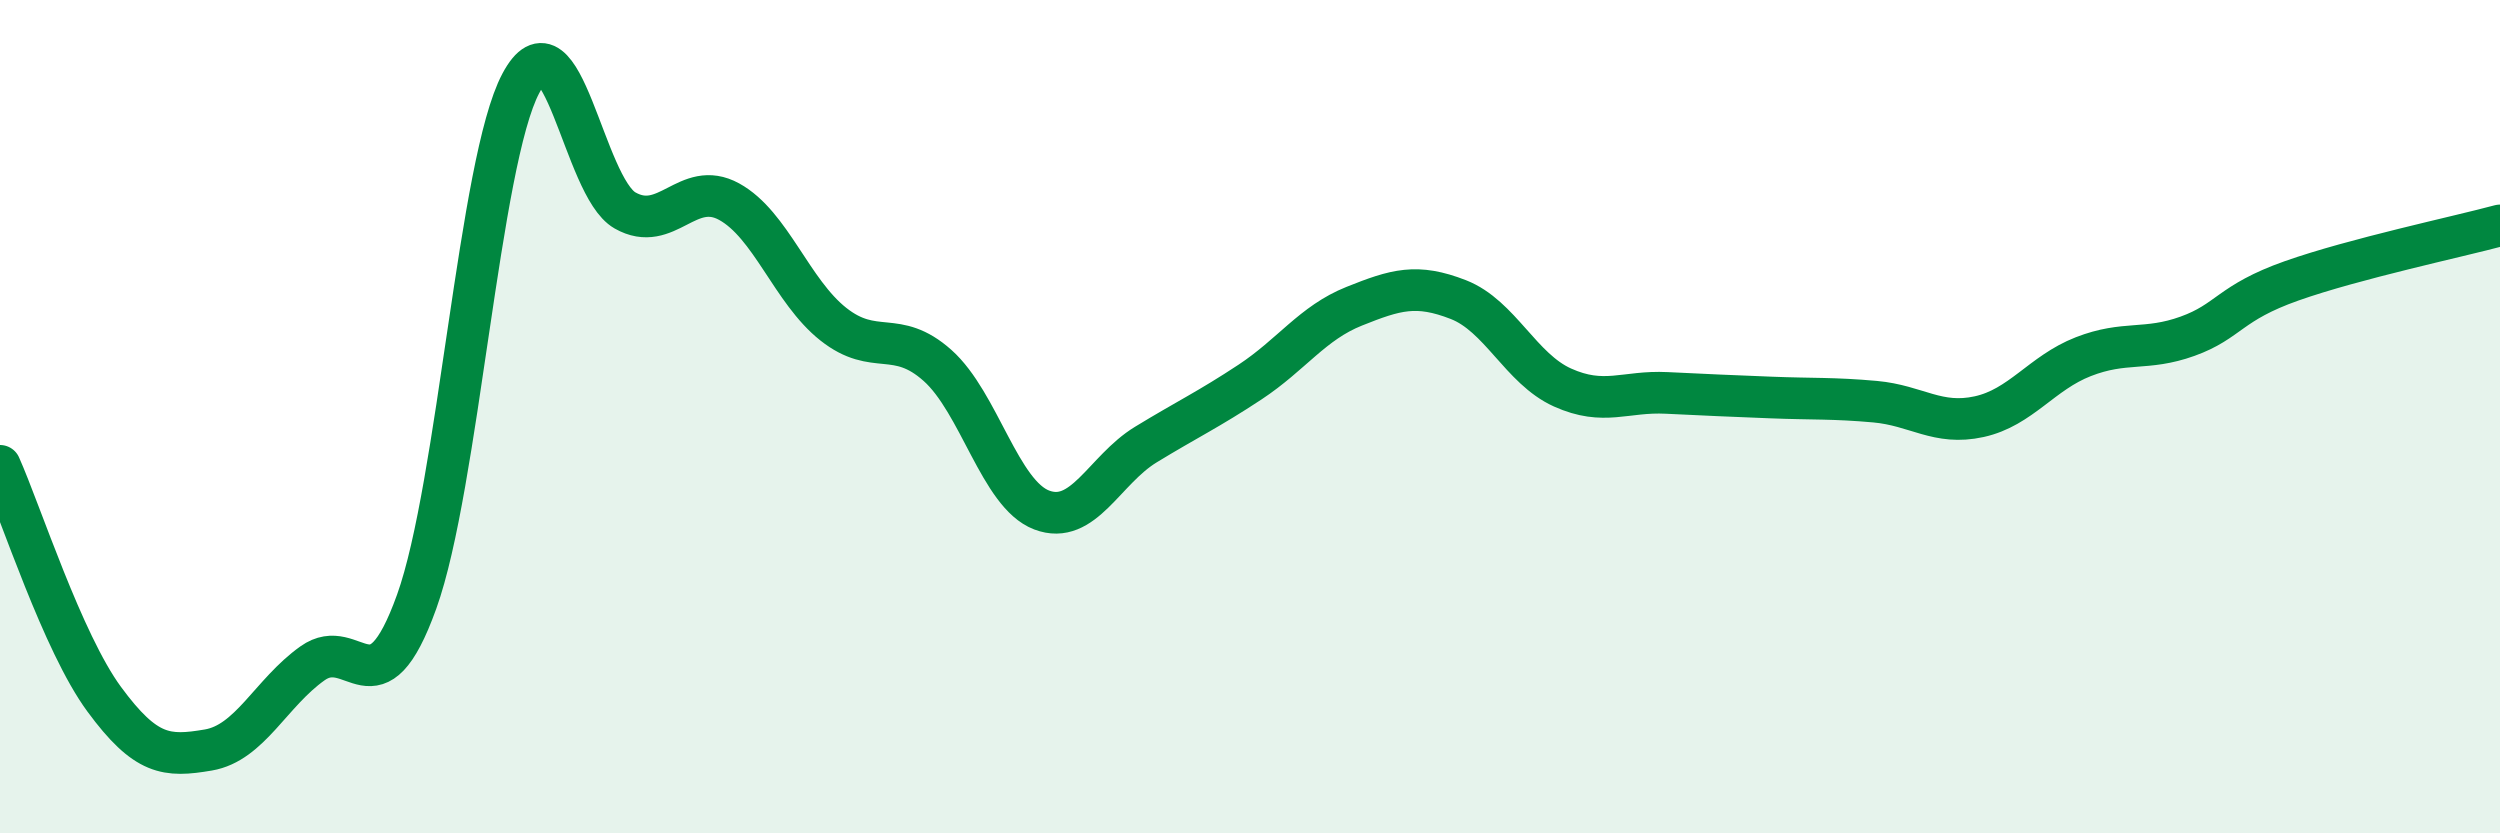
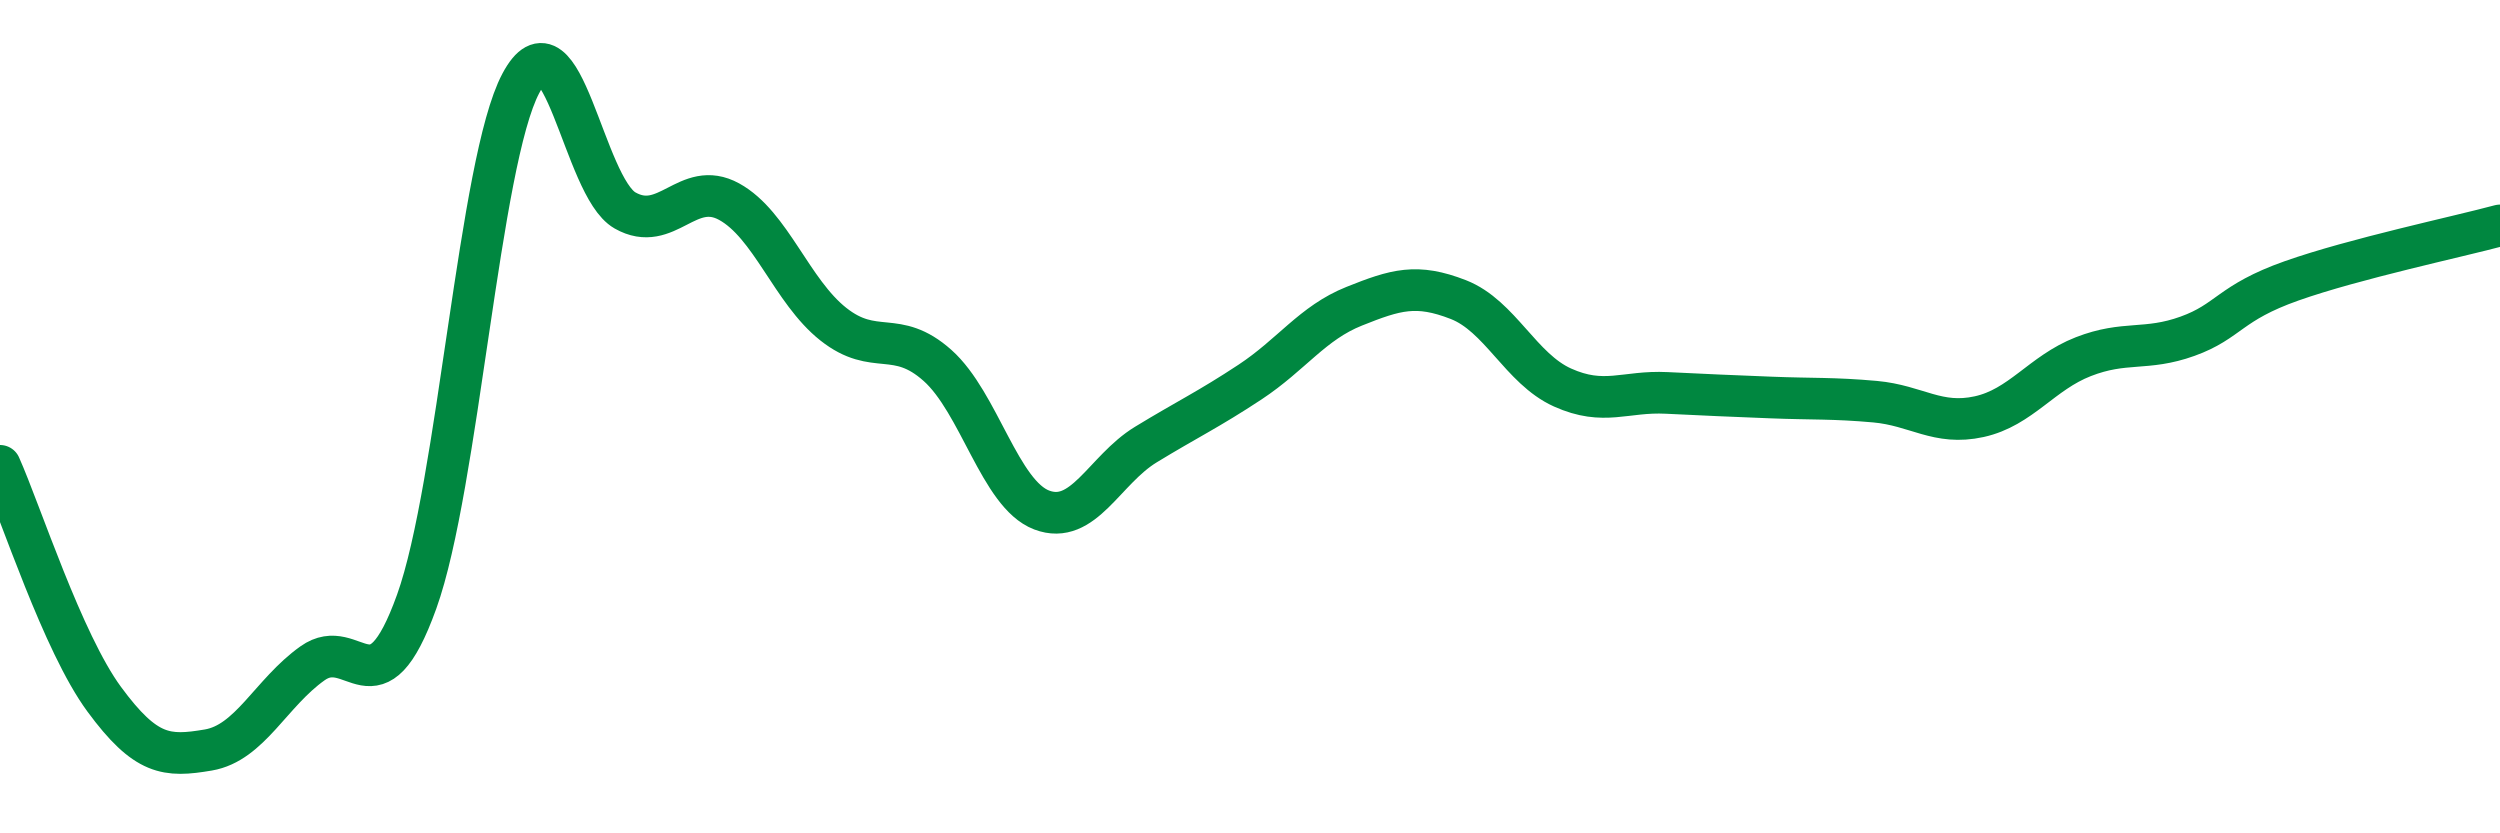
<svg xmlns="http://www.w3.org/2000/svg" width="60" height="20" viewBox="0 0 60 20">
-   <path d="M 0,11.18 C 0.5,12.3 1.5,15.42 2.5,16.78 C 3.5,18.14 4,18.17 5,18 C 6,17.83 6.5,16.63 7.5,15.92 C 8.5,15.21 9,17.22 10,14.44 C 11,11.66 11.5,3.88 12.5,2 C 13.5,0.12 14,4.48 15,5.05 C 16,5.62 16.5,4.29 17.5,4.84 C 18.5,5.39 19,6.99 20,7.78 C 21,8.57 21.5,7.88 22.5,8.77 C 23.5,9.66 24,11.86 25,12.24 C 26,12.62 26.5,11.28 27.5,10.67 C 28.5,10.06 29,9.83 30,9.17 C 31,8.51 31.5,7.75 32.5,7.35 C 33.5,6.95 34,6.8 35,7.19 C 36,7.58 36.5,8.85 37.5,9.3 C 38.5,9.75 39,9.38 40,9.43 C 41,9.48 41.5,9.5 42.5,9.54 C 43.5,9.58 44,9.55 45,9.64 C 46,9.73 46.5,10.22 47.5,10 C 48.5,9.78 49,8.95 50,8.56 C 51,8.17 51.5,8.43 52.5,8.07 C 53.5,7.71 53.5,7.27 55,6.74 C 56.5,6.21 59,5.68 60,5.41L60 20L0 20Z" fill="#008740" opacity="0.1" stroke-linecap="round" stroke-linejoin="round" />
  <path d="M 0,11.18 C 0.5,12.3 1.5,15.42 2.5,16.78 C 3.5,18.14 4,18.17 5,18 C 6,17.83 6.5,16.63 7.5,15.92 C 8.5,15.21 9,17.22 10,14.44 C 11,11.66 11.5,3.88 12.5,2 C 13.5,0.12 14,4.48 15,5.05 C 16,5.62 16.5,4.29 17.5,4.84 C 18.5,5.39 19,6.99 20,7.78 C 21,8.57 21.5,7.88 22.5,8.77 C 23.5,9.66 24,11.86 25,12.24 C 26,12.62 26.5,11.28 27.5,10.67 C 28.5,10.06 29,9.83 30,9.17 C 31,8.51 31.5,7.75 32.5,7.35 C 33.5,6.95 34,6.8 35,7.19 C 36,7.58 36.5,8.85 37.5,9.3 C 38.5,9.75 39,9.38 40,9.43 C 41,9.48 41.5,9.5 42.5,9.54 C 43.5,9.58 44,9.55 45,9.64 C 46,9.73 46.5,10.22 47.5,10 C 48.5,9.78 49,8.95 50,8.56 C 51,8.17 51.5,8.43 52.5,8.07 C 53.5,7.71 53.5,7.27 55,6.74 C 56.5,6.21 59,5.68 60,5.41" stroke="#008740" stroke-width="1" fill="none" stroke-linecap="round" stroke-linejoin="round" />
</svg>